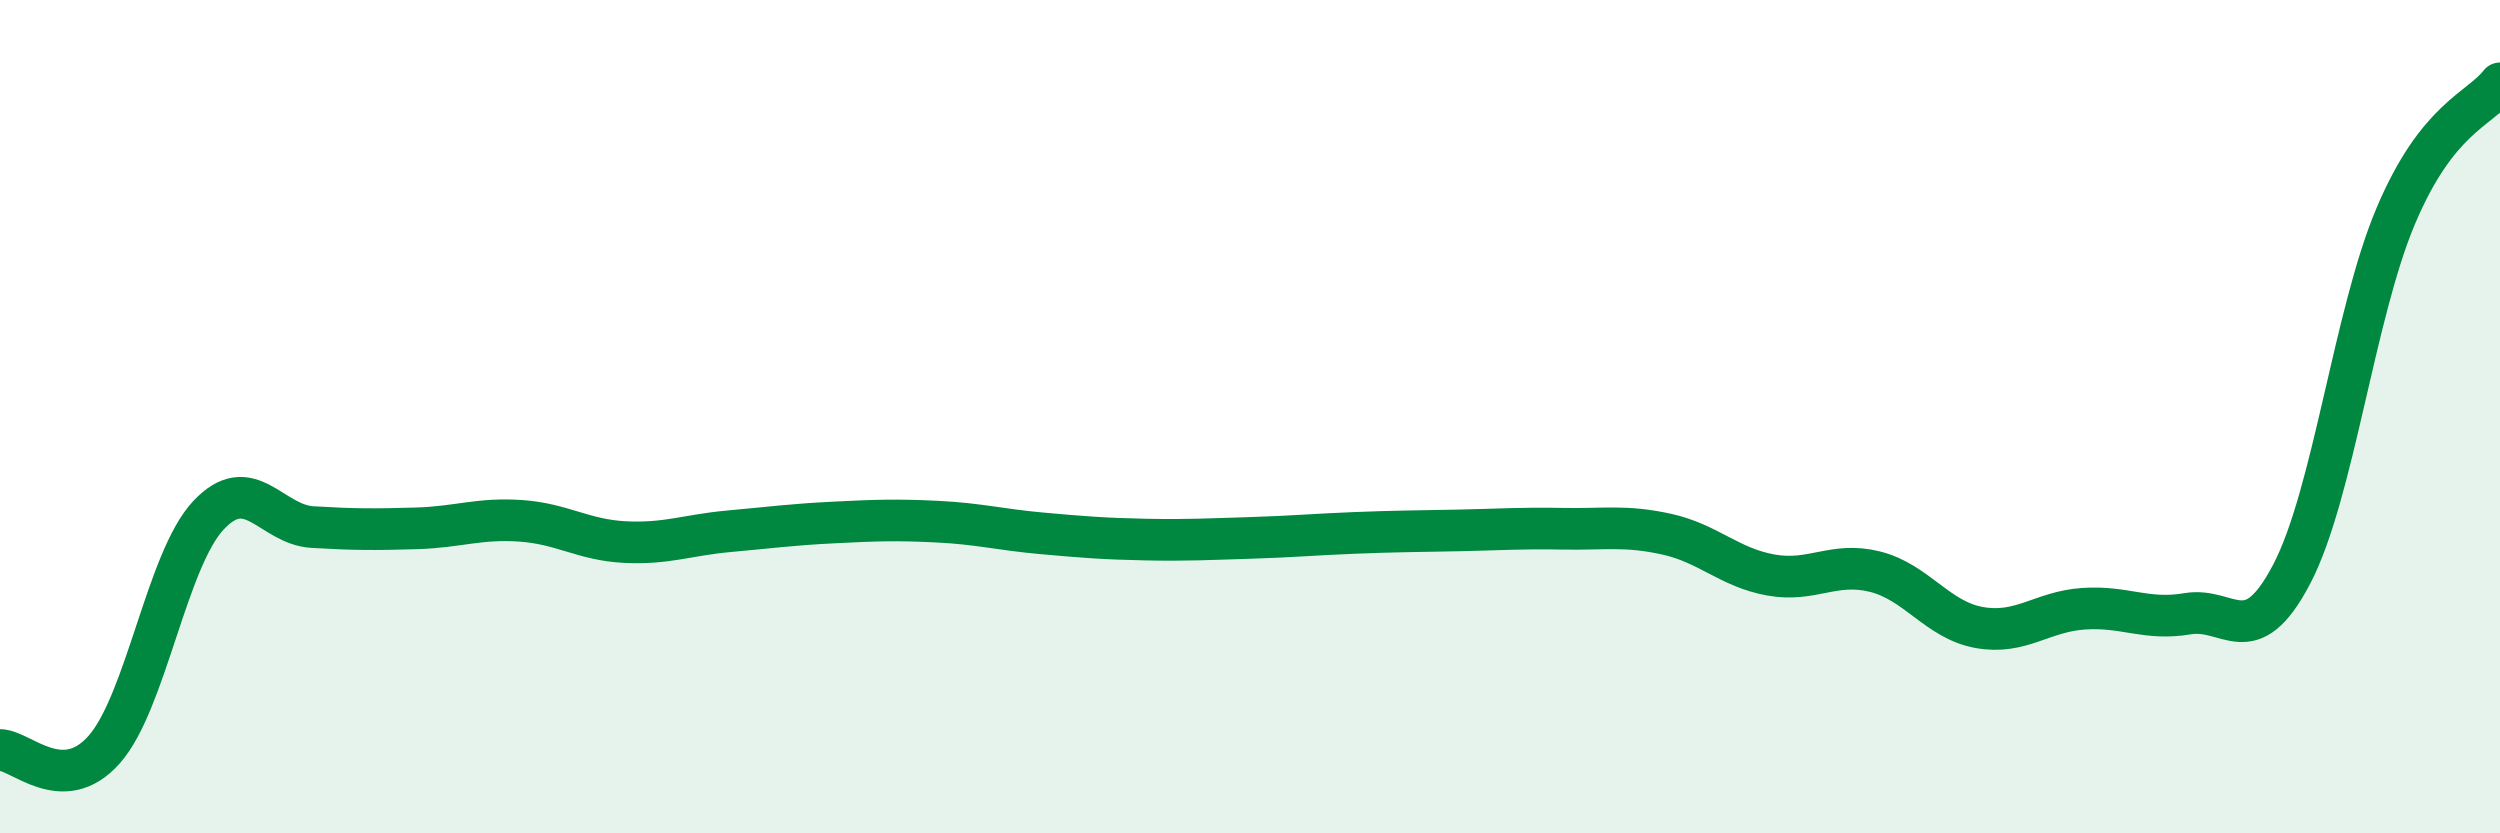
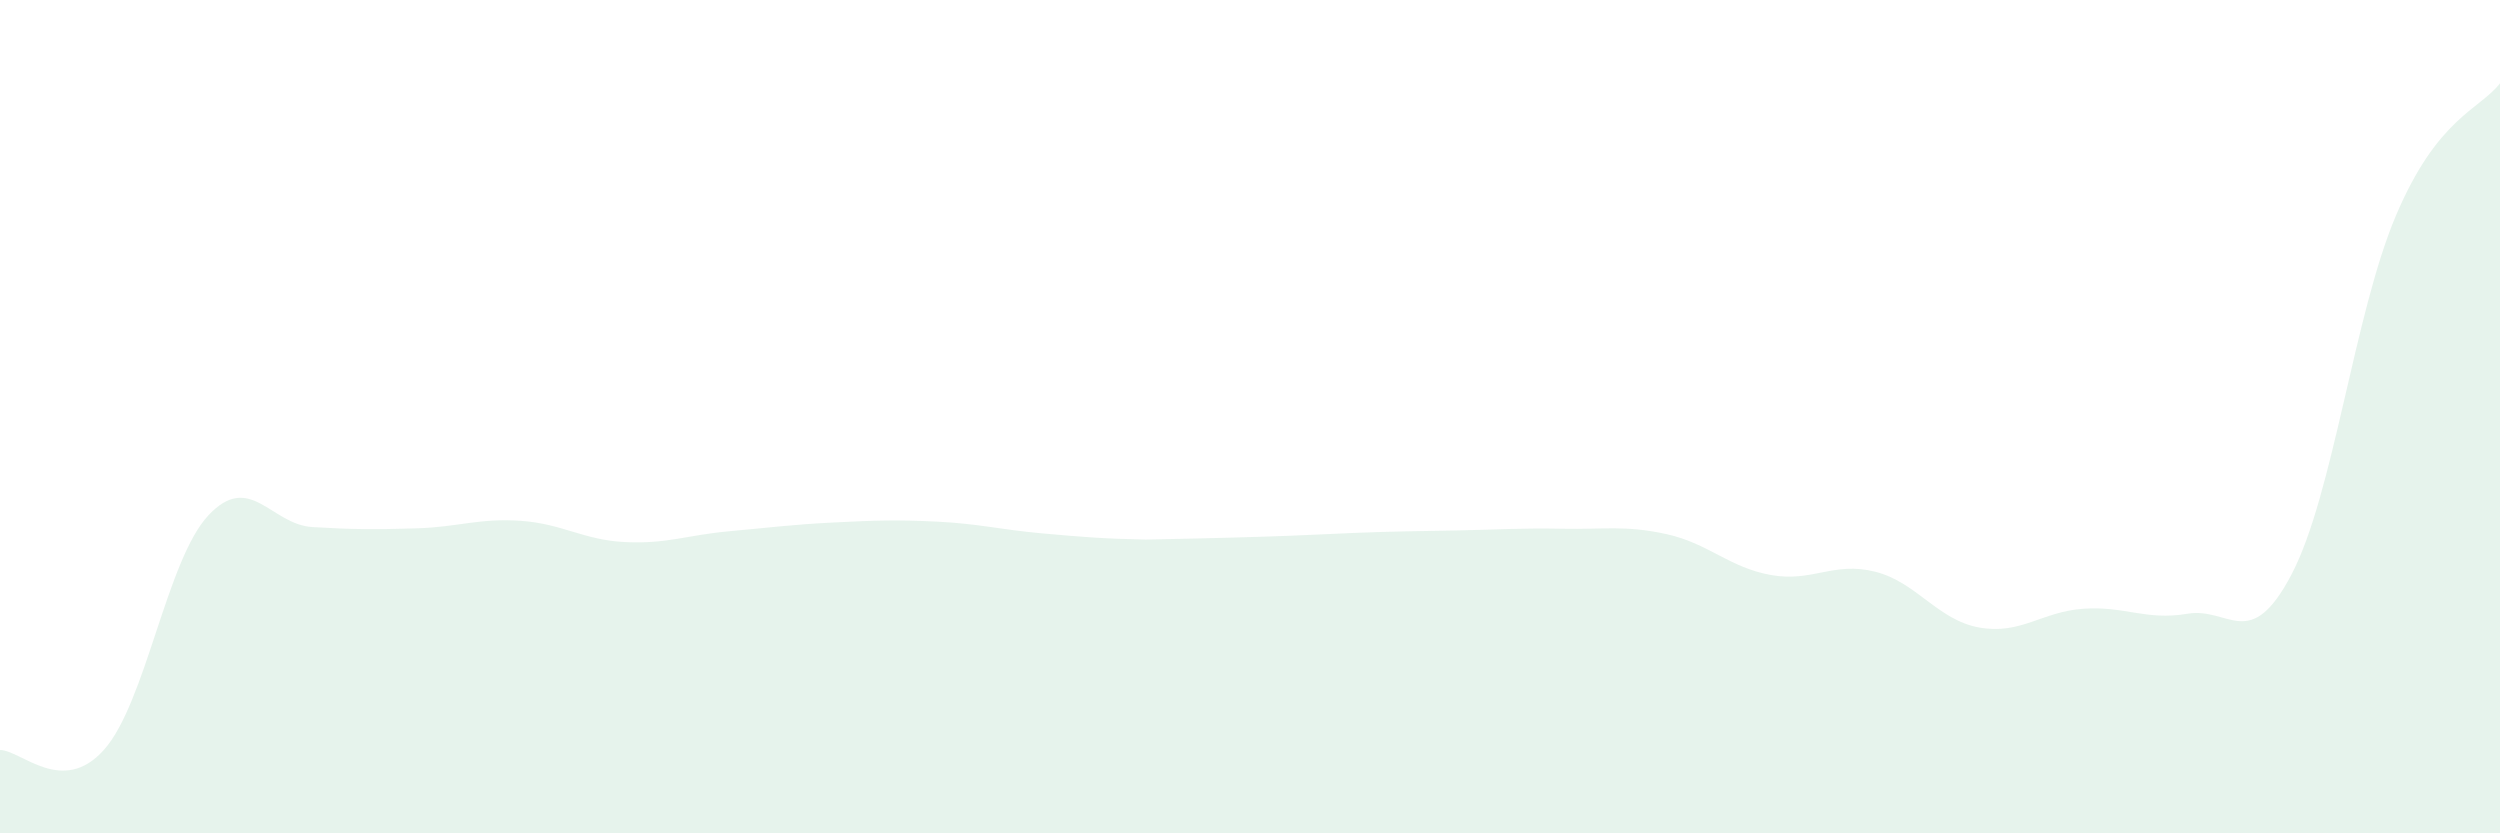
<svg xmlns="http://www.w3.org/2000/svg" width="60" height="20" viewBox="0 0 60 20">
-   <path d="M 0,18 C 0.5,18 1.5,19.12 2.5,17.99 C 3.5,16.86 4,13.44 5,12.37 C 6,11.3 6.5,12.59 7.5,12.65 C 8.5,12.71 9,12.71 10,12.68 C 11,12.65 11.5,12.43 12.5,12.5 C 13.5,12.57 14,12.96 15,13.01 C 16,13.06 16.5,12.84 17.5,12.75 C 18.5,12.66 19,12.59 20,12.54 C 21,12.49 21.5,12.47 22.5,12.52 C 23.5,12.57 24,12.71 25,12.8 C 26,12.89 26.5,12.93 27.5,12.95 C 28.5,12.97 29,12.94 30,12.91 C 31,12.88 31.5,12.83 32.5,12.79 C 33.5,12.75 34,12.75 35,12.73 C 36,12.71 36.5,12.67 37.5,12.69 C 38.5,12.71 39,12.6 40,12.82 C 41,13.04 41.5,13.62 42.5,13.8 C 43.5,13.98 44,13.47 45,13.72 C 46,13.97 46.5,14.88 47.5,15.06 C 48.5,15.24 49,14.68 50,14.61 C 51,14.54 51.5,14.9 52.5,14.73 C 53.5,14.56 54,15.69 55,13.78 C 56,11.87 56.5,7.54 57.5,5.18 C 58.5,2.82 59.5,2.64 60,2L60 20L0 20Z" fill="#008740" opacity="0.1" stroke-linecap="round" stroke-linejoin="round" />
-   <path d="M 0,18 C 0.5,18 1.5,19.12 2.5,17.99 C 3.5,16.86 4,13.44 5,12.37 C 6,11.3 6.5,12.59 7.5,12.65 C 8.5,12.71 9,12.71 10,12.68 C 11,12.65 11.5,12.43 12.5,12.5 C 13.5,12.57 14,12.96 15,13.01 C 16,13.06 16.5,12.84 17.5,12.75 C 18.5,12.66 19,12.59 20,12.54 C 21,12.49 21.5,12.47 22.5,12.52 C 23.5,12.57 24,12.71 25,12.8 C 26,12.89 26.5,12.93 27.5,12.95 C 28.5,12.97 29,12.94 30,12.91 C 31,12.88 31.5,12.83 32.5,12.79 C 33.5,12.75 34,12.75 35,12.73 C 36,12.71 36.5,12.67 37.5,12.69 C 38.5,12.71 39,12.6 40,12.82 C 41,13.04 41.5,13.62 42.5,13.8 C 43.5,13.98 44,13.47 45,13.72 C 46,13.97 46.5,14.88 47.5,15.06 C 48.5,15.24 49,14.68 50,14.61 C 51,14.54 51.5,14.9 52.5,14.73 C 53.5,14.56 54,15.69 55,13.78 C 56,11.87 56.5,7.54 57.5,5.18 C 58.5,2.82 59.5,2.64 60,2" stroke="#008740" stroke-width="1" fill="none" stroke-linecap="round" stroke-linejoin="round" />
+   <path d="M 0,18 C 0.5,18 1.5,19.12 2.5,17.99 C 3.5,16.86 4,13.44 5,12.37 C 6,11.3 6.5,12.59 7.5,12.65 C 8.5,12.71 9,12.71 10,12.68 C 11,12.65 11.5,12.43 12.5,12.5 C 13.5,12.57 14,12.96 15,13.01 C 16,13.06 16.5,12.84 17.5,12.75 C 18.5,12.66 19,12.59 20,12.54 C 21,12.49 21.5,12.47 22.5,12.52 C 23.5,12.57 24,12.71 25,12.8 C 26,12.89 26.5,12.93 27.5,12.95 C 31,12.88 31.5,12.83 32.5,12.79 C 33.5,12.75 34,12.75 35,12.73 C 36,12.71 36.5,12.67 37.5,12.69 C 38.5,12.71 39,12.6 40,12.82 C 41,13.04 41.5,13.62 42.5,13.8 C 43.5,13.98 44,13.47 45,13.72 C 46,13.97 46.5,14.88 47.5,15.06 C 48.5,15.24 49,14.68 50,14.61 C 51,14.54 51.5,14.9 52.5,14.73 C 53.5,14.56 54,15.69 55,13.78 C 56,11.87 56.5,7.54 57.5,5.18 C 58.5,2.82 59.5,2.64 60,2L60 20L0 20Z" fill="#008740" opacity="0.1" stroke-linecap="round" stroke-linejoin="round" />
</svg>